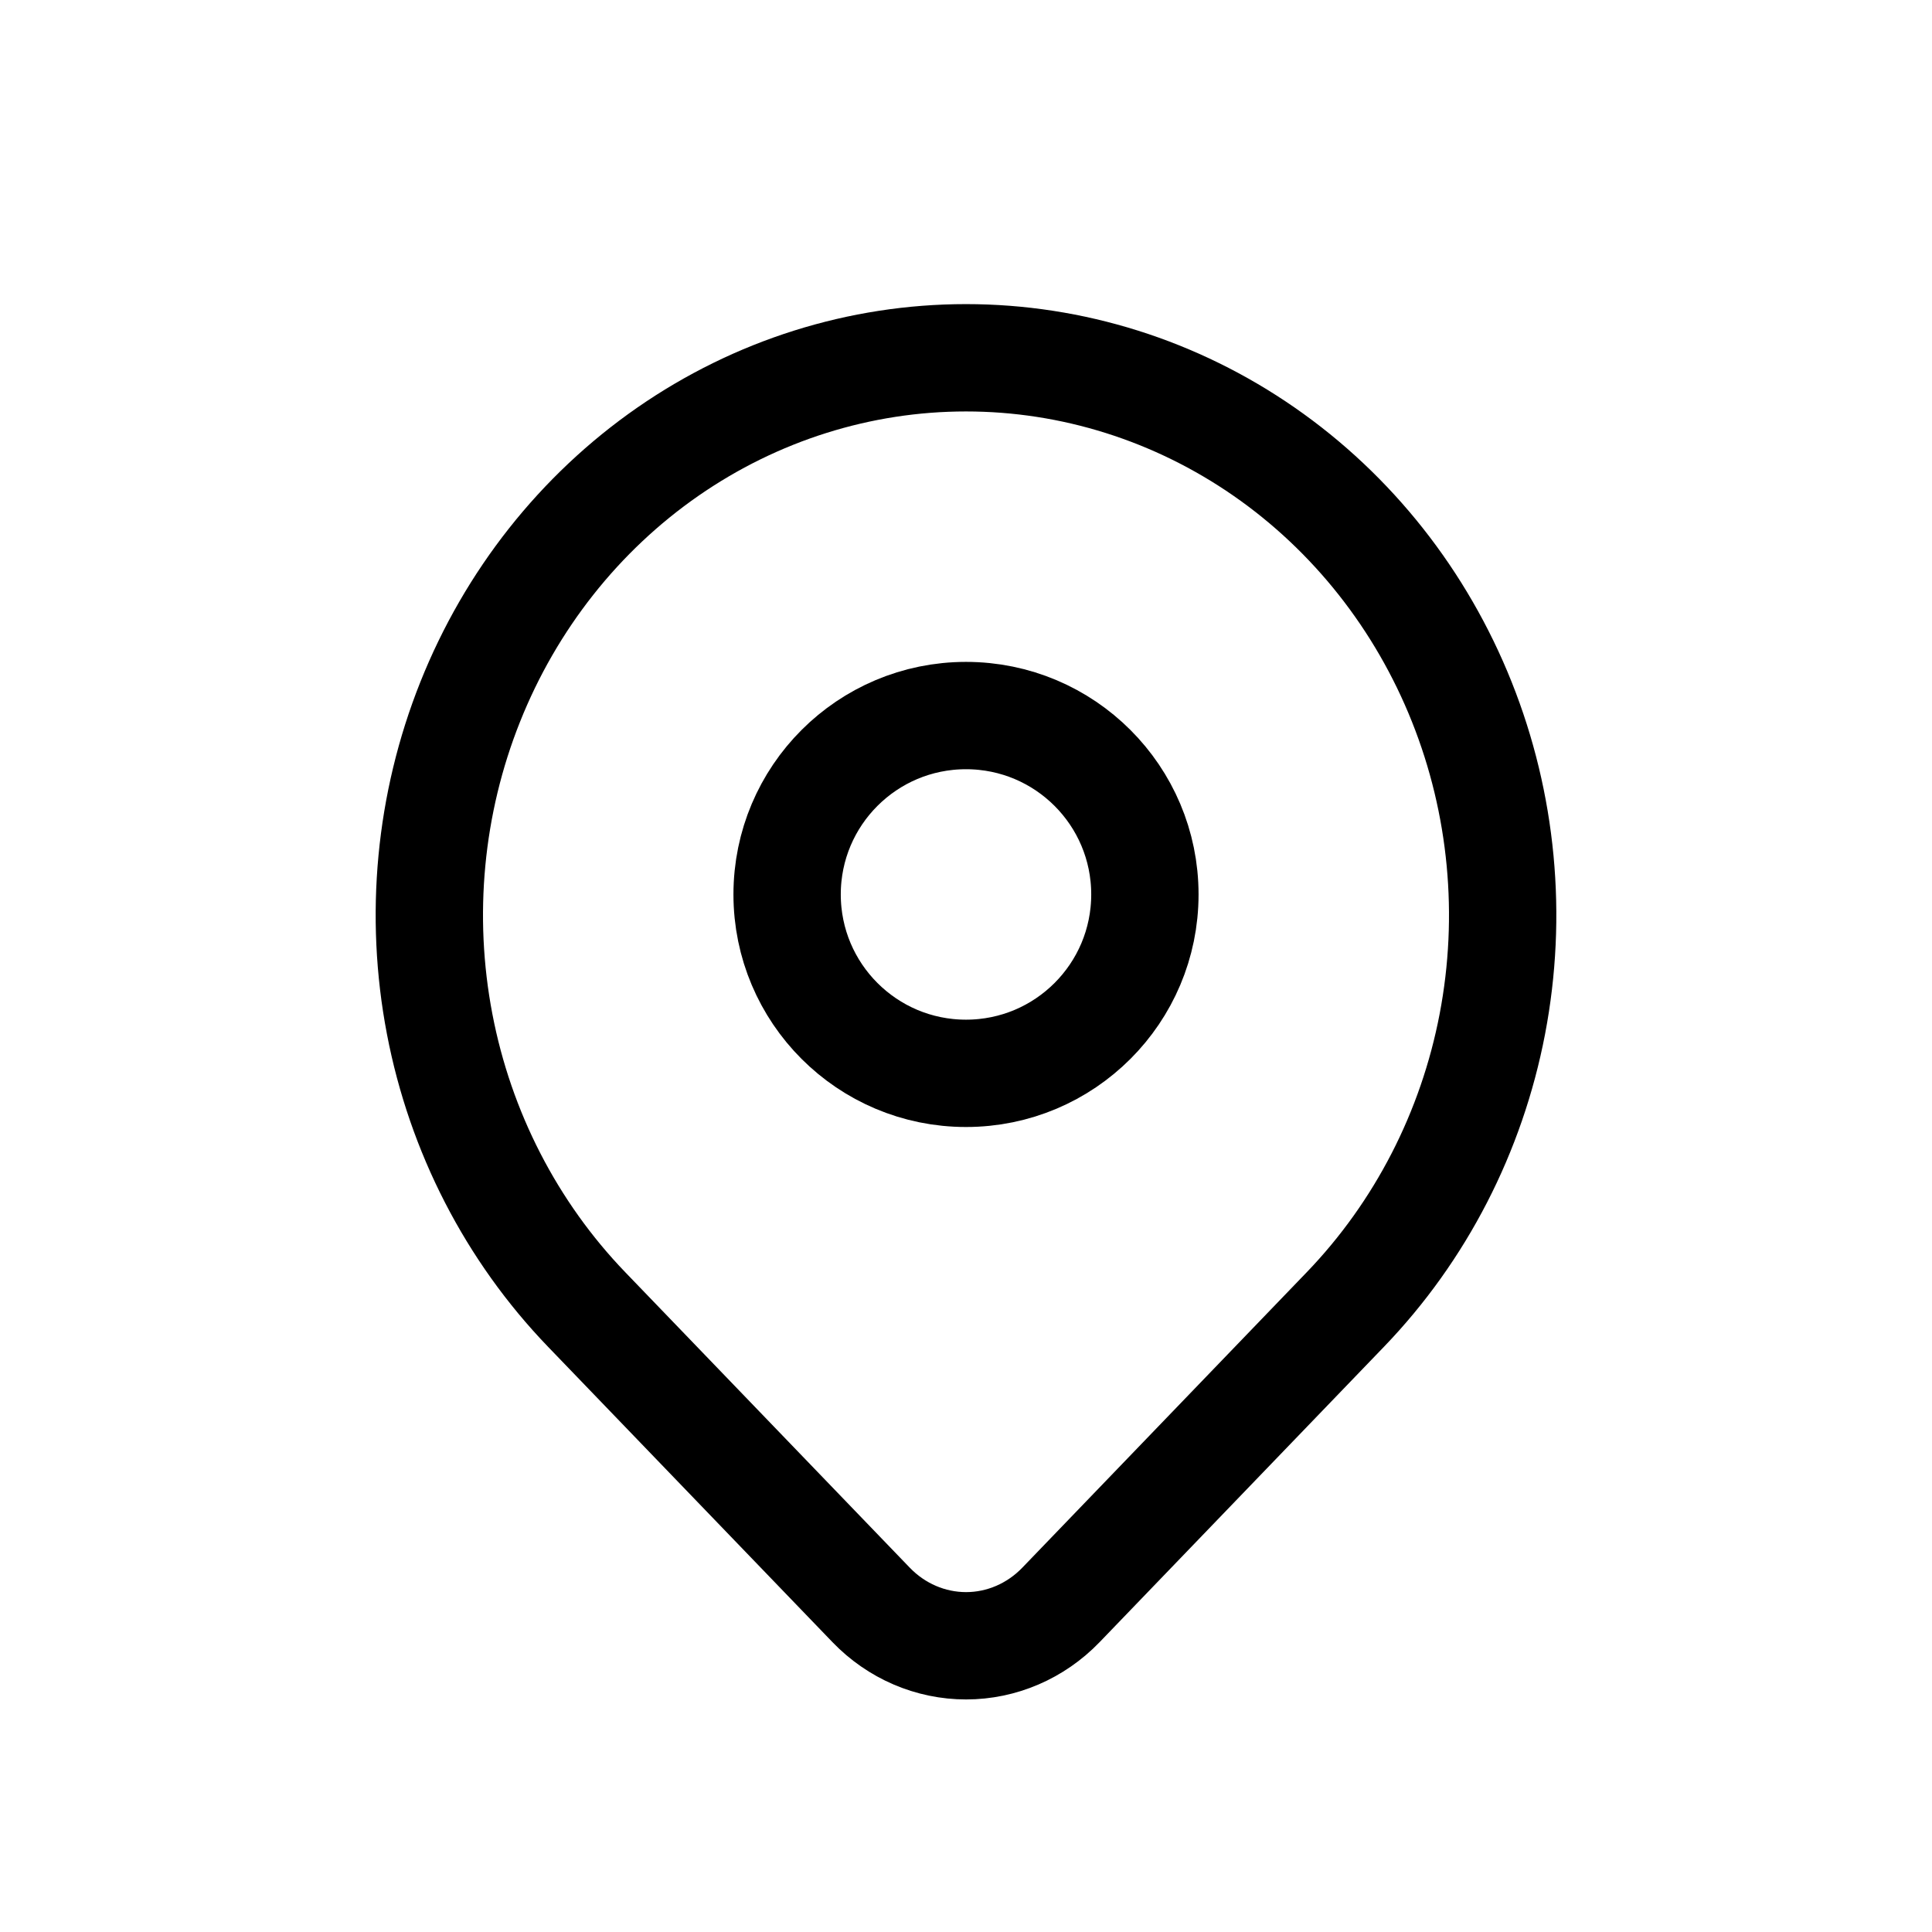
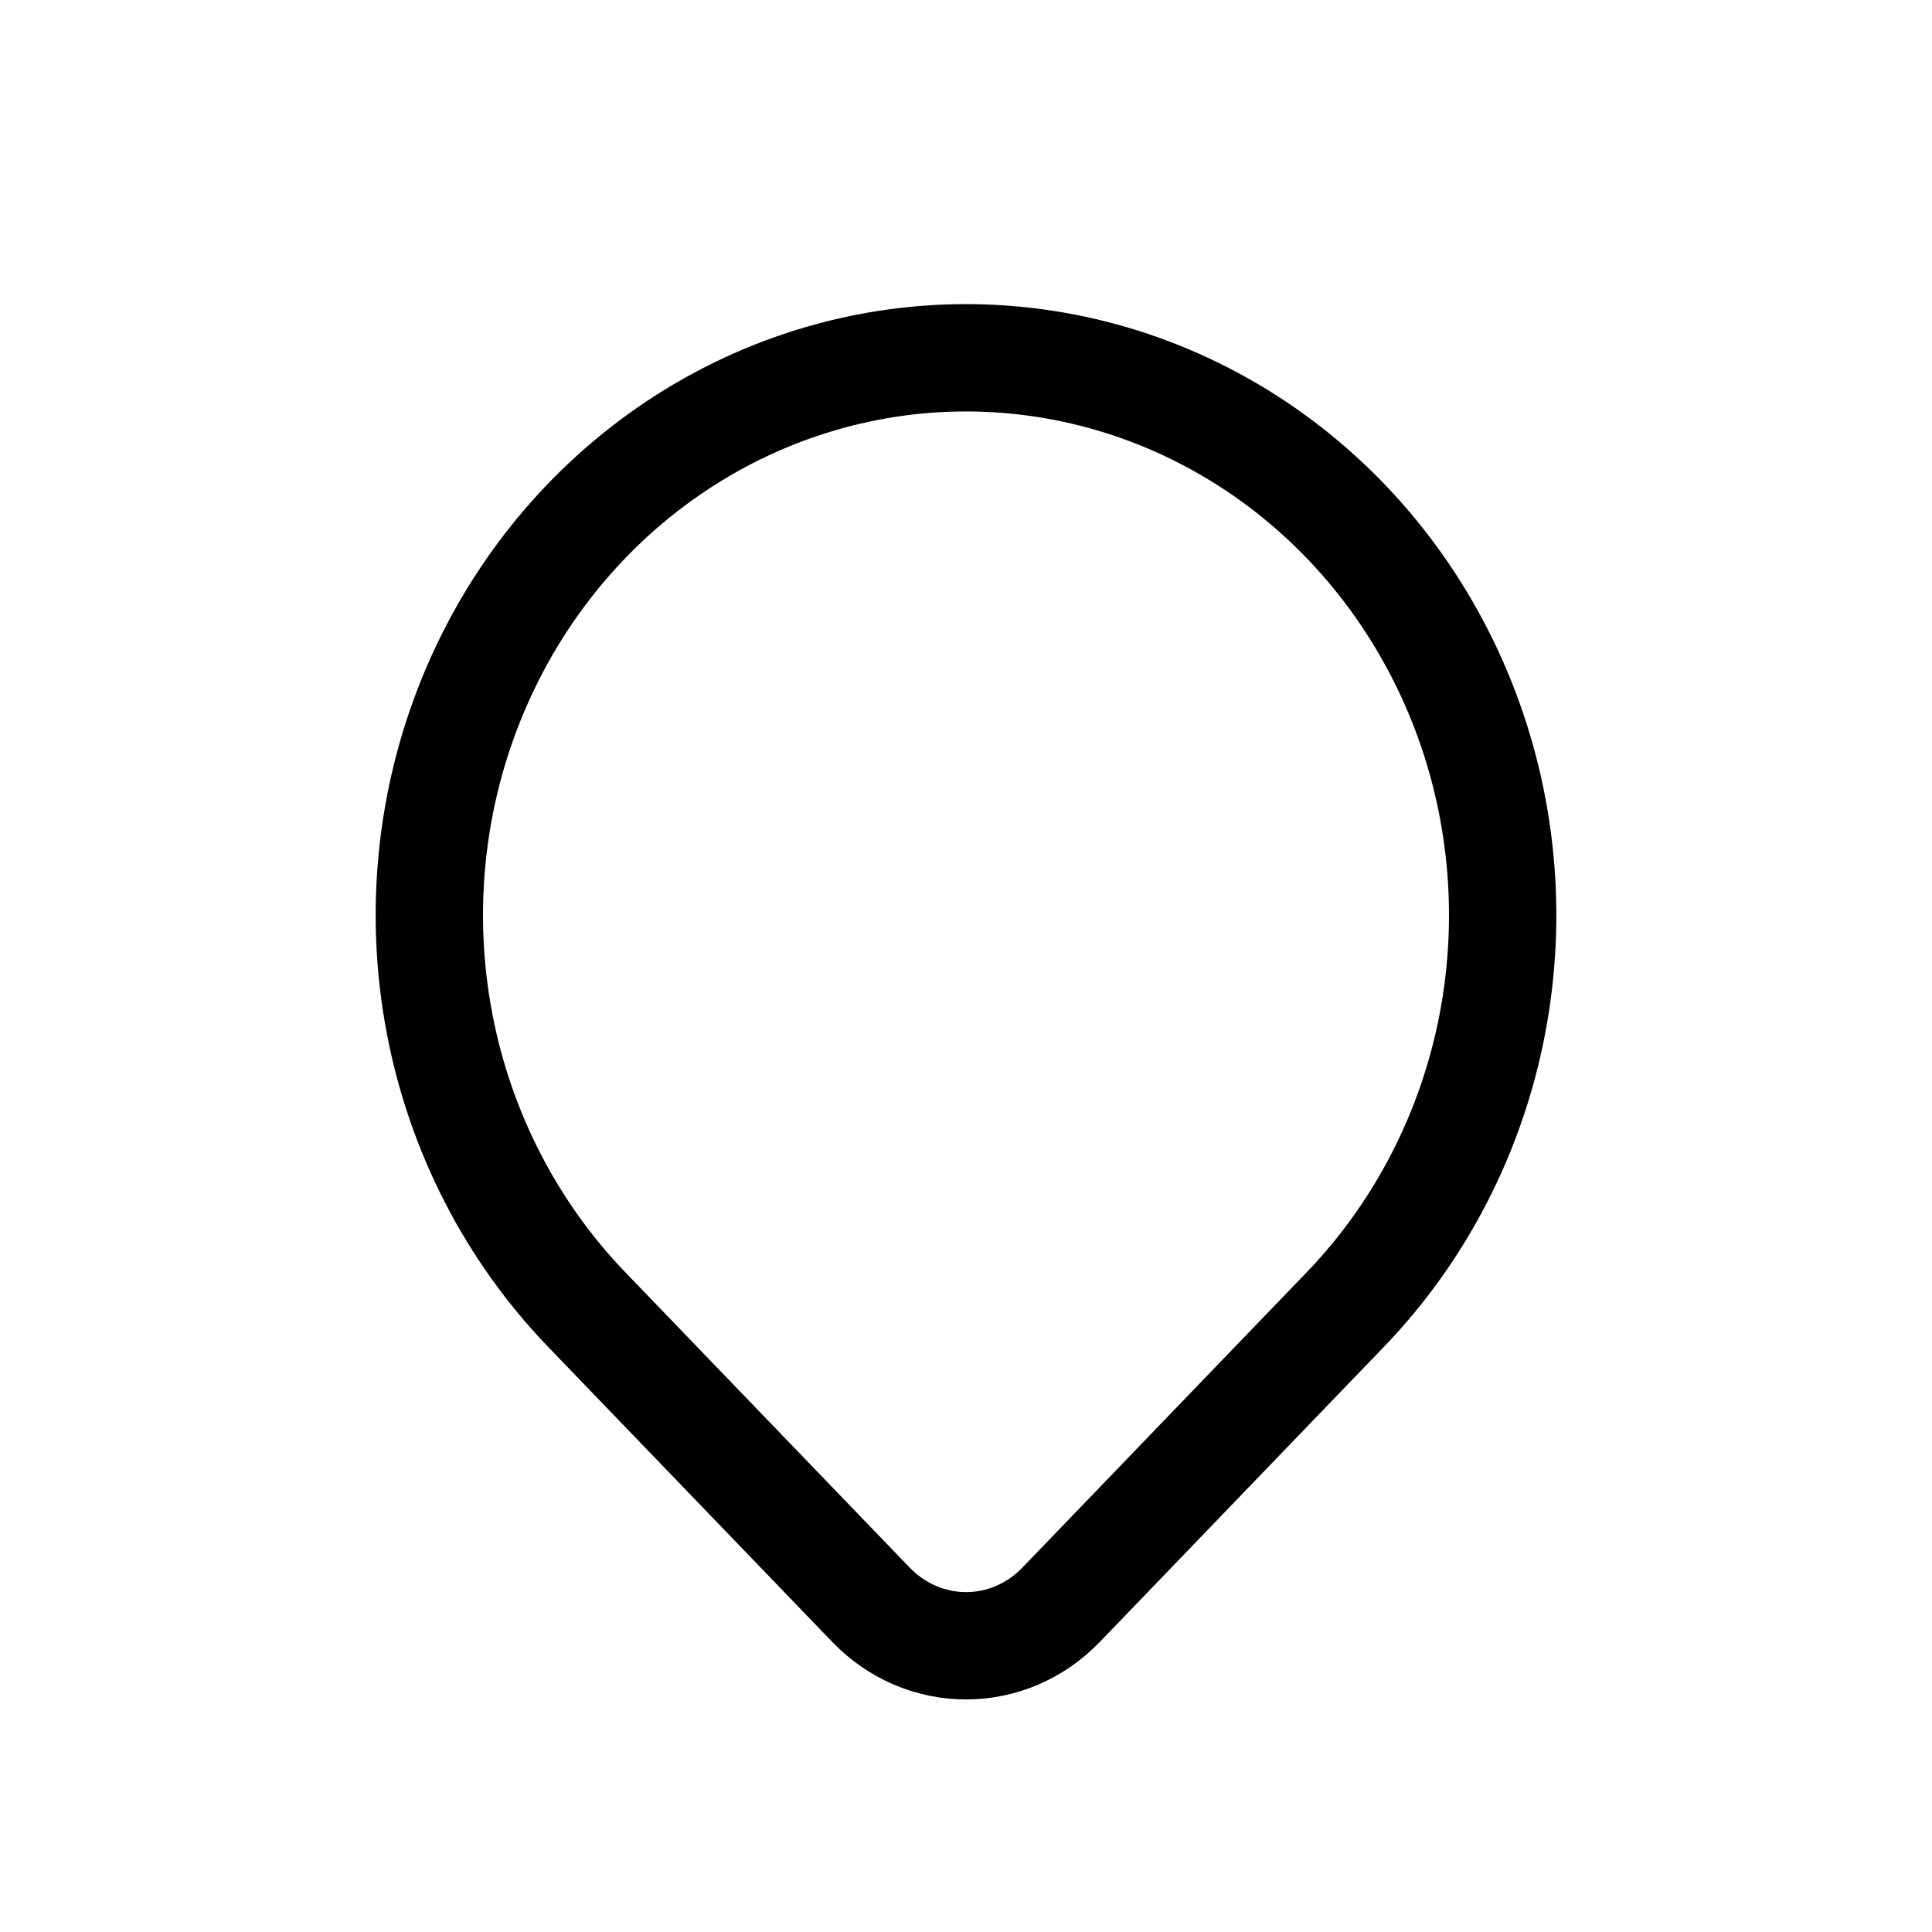
<svg xmlns="http://www.w3.org/2000/svg" width="27" height="27" viewBox="0 0 27 27" fill="none">
  <g clip-path="url(#clip0_235_316)">
-     <path d="M13.5 15C14.881 15 16 13.881 16 12.5C16 11.119 14.881 10 13.5 10C12.119 10 11 11.119 11 12.5C11 13.881 12.119 15 13.5 15Z" stroke="black" stroke-width="1.5" stroke-linecap="round" stroke-linejoin="round" />
    <path d="M18.803 18.299L14.826 22.43C14.474 22.795 13.997 23 13.501 23C13.004 23 12.527 22.795 12.175 22.43L8.197 18.299C7.148 17.209 6.433 15.821 6.144 14.31C5.855 12.799 6.003 11.232 6.571 9.809C7.139 8.385 8.1 7.169 9.333 6.313C10.567 5.457 12.017 5 13.5 5C14.983 5 16.433 5.457 17.667 6.313C18.9 7.169 19.861 8.385 20.429 9.809C20.997 11.232 21.145 12.799 20.856 14.31C20.567 15.821 19.852 17.209 18.803 18.299Z" stroke="black" stroke-width="1.5" stroke-linecap="round" stroke-linejoin="round" />
  </g>
  <defs>
    <clipPath id="clip0_235_316">
      <rect width="27" height="27" fill="white" />
    </clipPath>
  </defs>
</svg>